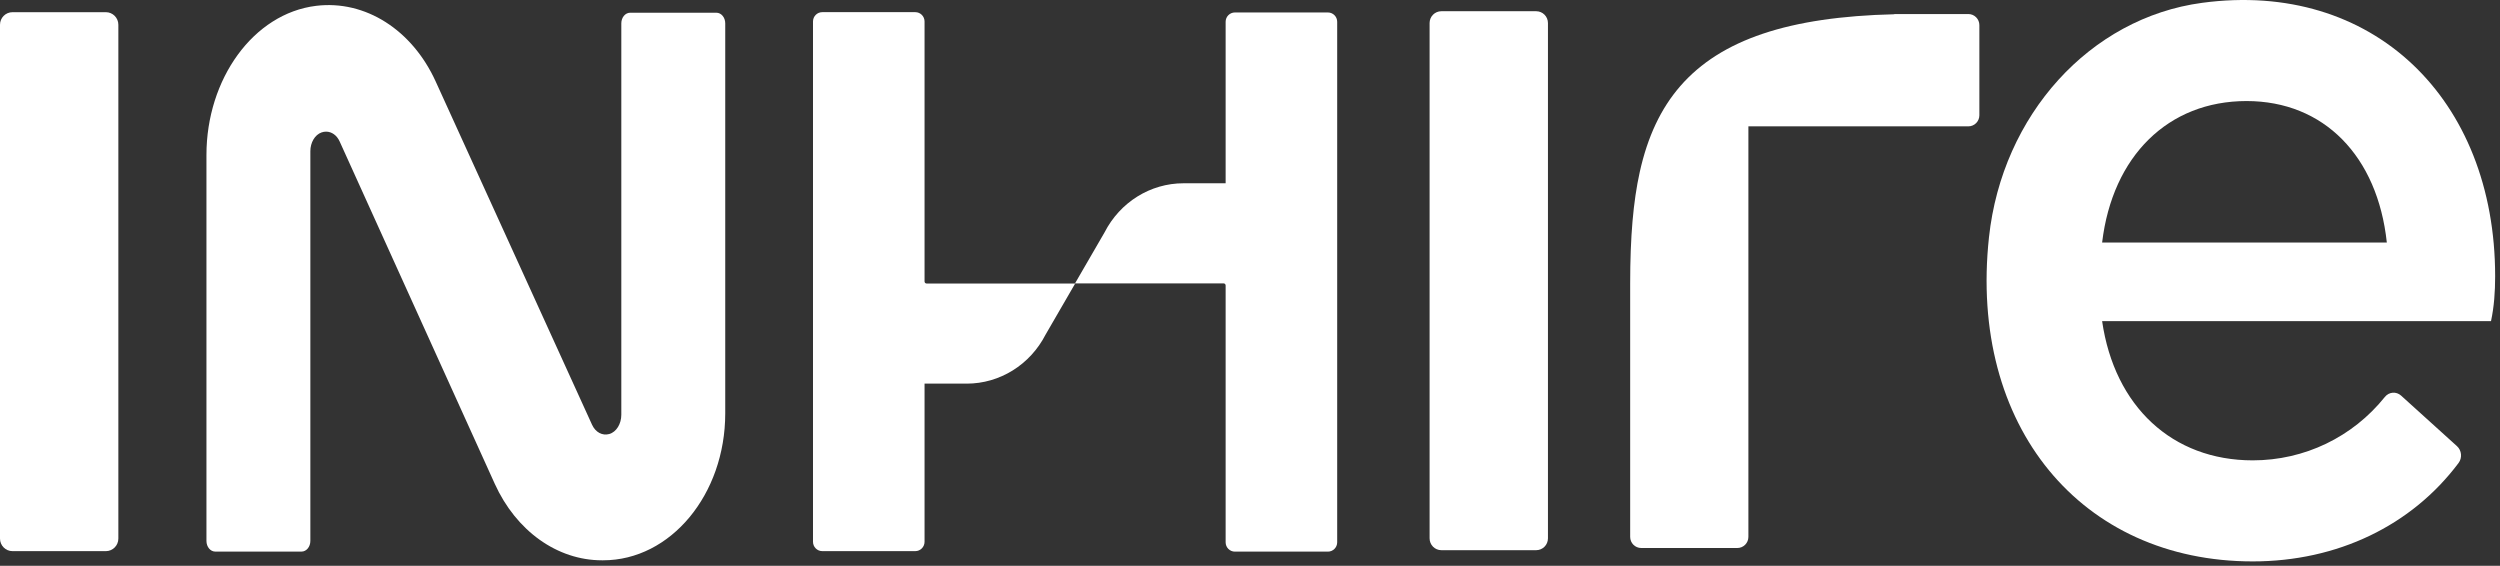
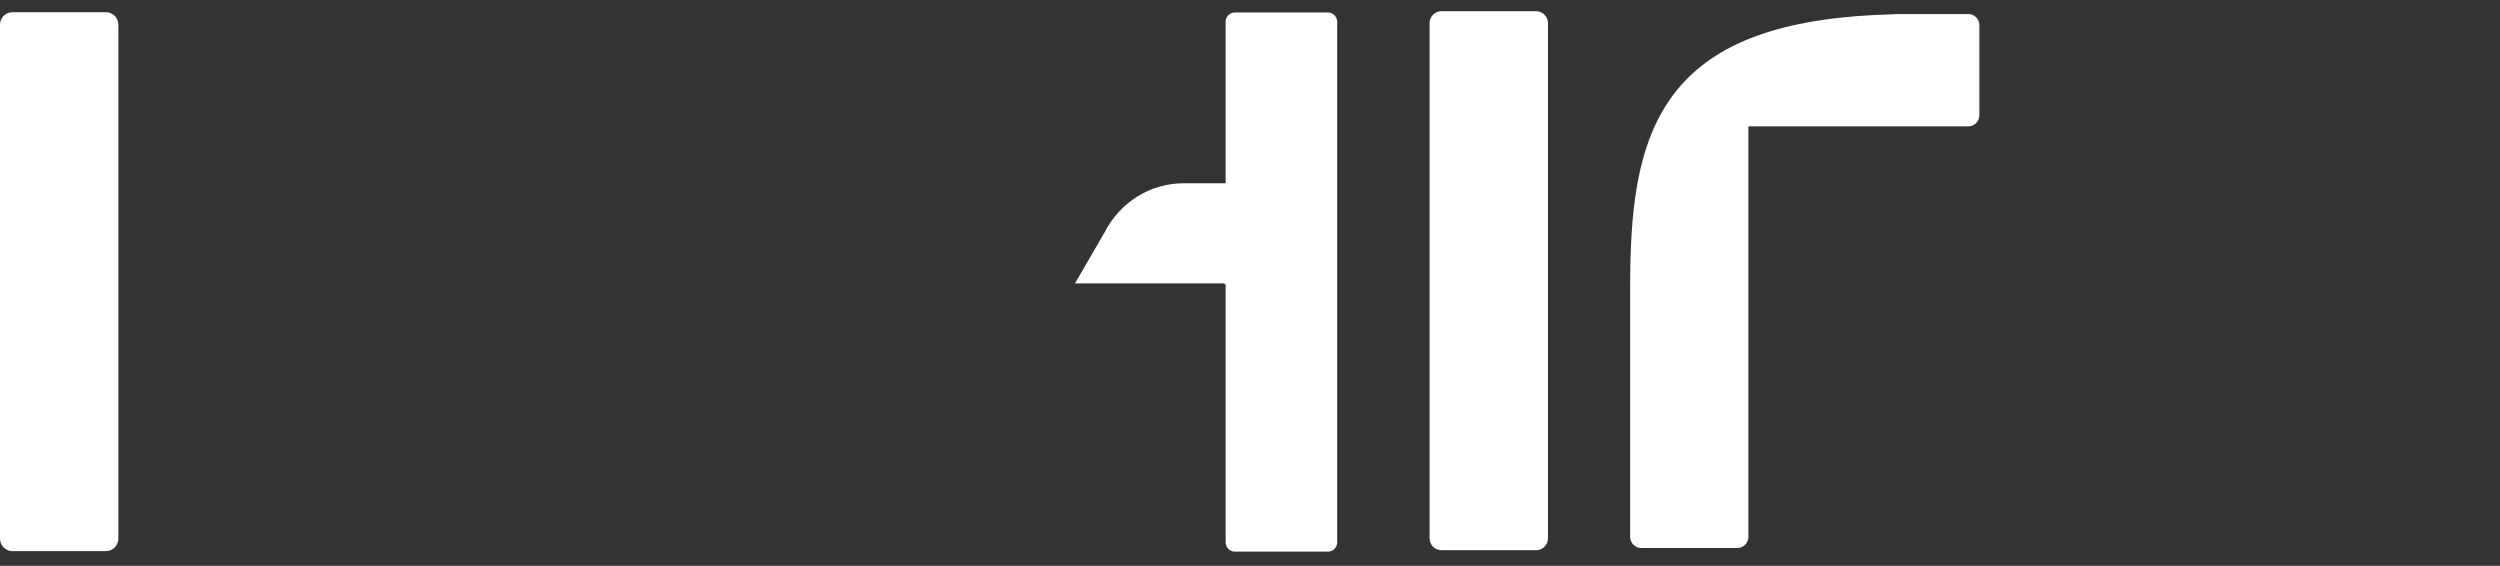
<svg xmlns="http://www.w3.org/2000/svg" width="190" height="43" viewBox="0 0 190 43" fill="none">
  <rect x="0" y="0" width="190" height="43" fill="#333333" stroke="none" />
  <path d="M0.951 41.887H8.044C8.569 41.887 8.995 41.46 8.995 40.932V1.881C8.995 1.353 8.569 0.926 8.044 0.926H0.951C0.426 0.926 0 1.353 0 1.881V40.932C0 41.46 0.426 41.887 0.951 41.887Z" fill="white" />
-   <path d="M70.266 21.39V1.632C70.266 1.241 69.95 0.924 69.56 0.924H62.494C62.104 0.924 61.788 1.241 61.788 1.632V41.177C61.788 41.569 62.104 41.886 62.494 41.886H69.56C69.95 41.886 70.266 41.569 70.266 41.177V29.156H73.472C75.985 29.156 78.292 27.72 79.468 25.423L81.714 21.547H70.417C70.333 21.547 70.266 21.477 70.266 21.39Z" fill="white" />
  <path d="M93.148 13.929H89.942C87.429 13.929 85.122 15.365 83.946 17.662L81.7 21.538H92.997C93.081 21.538 93.148 21.608 93.148 21.695V41.216C93.148 41.607 93.464 41.924 93.853 41.924H100.92C101.31 41.924 101.626 41.607 101.626 41.216V1.655C101.626 1.264 101.31 0.947 100.92 0.947H93.853C93.464 0.947 93.148 1.264 93.148 1.655V13.929Z" fill="white" />
  <path d="M109.543 41.814H116.75C117.244 41.814 117.644 41.412 117.644 40.916V1.75C117.644 1.255 117.244 0.853 116.75 0.853H109.543C109.049 0.853 108.649 1.255 108.649 1.75V40.916C108.649 41.412 109.049 41.814 109.543 41.814Z" fill="white" />
-   <path d="M159.761 18.433C160.546 11.861 164.779 7.68 170.737 7.68C176.617 7.68 180.695 11.861 181.399 18.433H159.761ZM189.631 20.993C189.631 7.498 180.308 -1.53 167.354 0.216C158.827 1.365 152.164 8.745 151.162 18.034C149.609 32.421 158.194 42.667 171.208 42.667C177.636 42.667 183.28 39.953 186.85 35.188C187.142 34.798 187.09 34.233 186.733 33.91L182.484 30.067C182.116 29.734 181.561 29.778 181.249 30.169C178.799 33.222 175.139 34.987 171.208 34.987C165.092 34.987 160.702 30.891 159.761 24.406H189.317C189.553 23.297 189.631 22.187 189.631 20.993Z" fill="white" />
-   <path d="M54.447 0.967H47.892C47.521 0.967 47.22 1.328 47.22 1.774V31.525C47.22 32.205 46.851 32.833 46.301 32.986C45.778 33.131 45.256 32.851 44.996 32.281L33.108 6.185C31.327 2.277 27.769 -0.014 24.021 0.444C19.252 1.028 15.69 6.01 15.69 11.777V41.113C15.69 41.559 15.99 41.921 16.361 41.921H22.916C23.286 41.921 23.587 41.559 23.587 41.113V11.49C23.587 10.842 23.926 10.241 24.443 10.063C24.557 10.024 24.67 10.005 24.782 10.005C25.207 10.005 25.599 10.278 25.813 10.75L37.599 36.762C39.226 40.352 42.348 42.583 45.747 42.583H45.838C50.963 42.583 55.118 37.585 55.118 31.419V1.774C55.118 1.328 54.817 0.967 54.447 0.967Z" fill="white" />
  <path d="M150.432 1.91C150.432 1.444 150.057 1.067 149.593 1.067H143.968V1.084C135.959 1.271 130.77 3.018 127.705 6.541C126.227 8.241 125.218 10.379 124.62 13.079C124.124 15.318 123.893 18.01 123.893 21.552V40.805C123.893 41.27 124.269 41.648 124.732 41.648H132.039C132.502 41.648 132.878 41.27 132.878 40.805V9.603H149.593C150.057 9.603 150.432 9.226 150.432 8.76V1.91Z" fill="white" />
</svg>